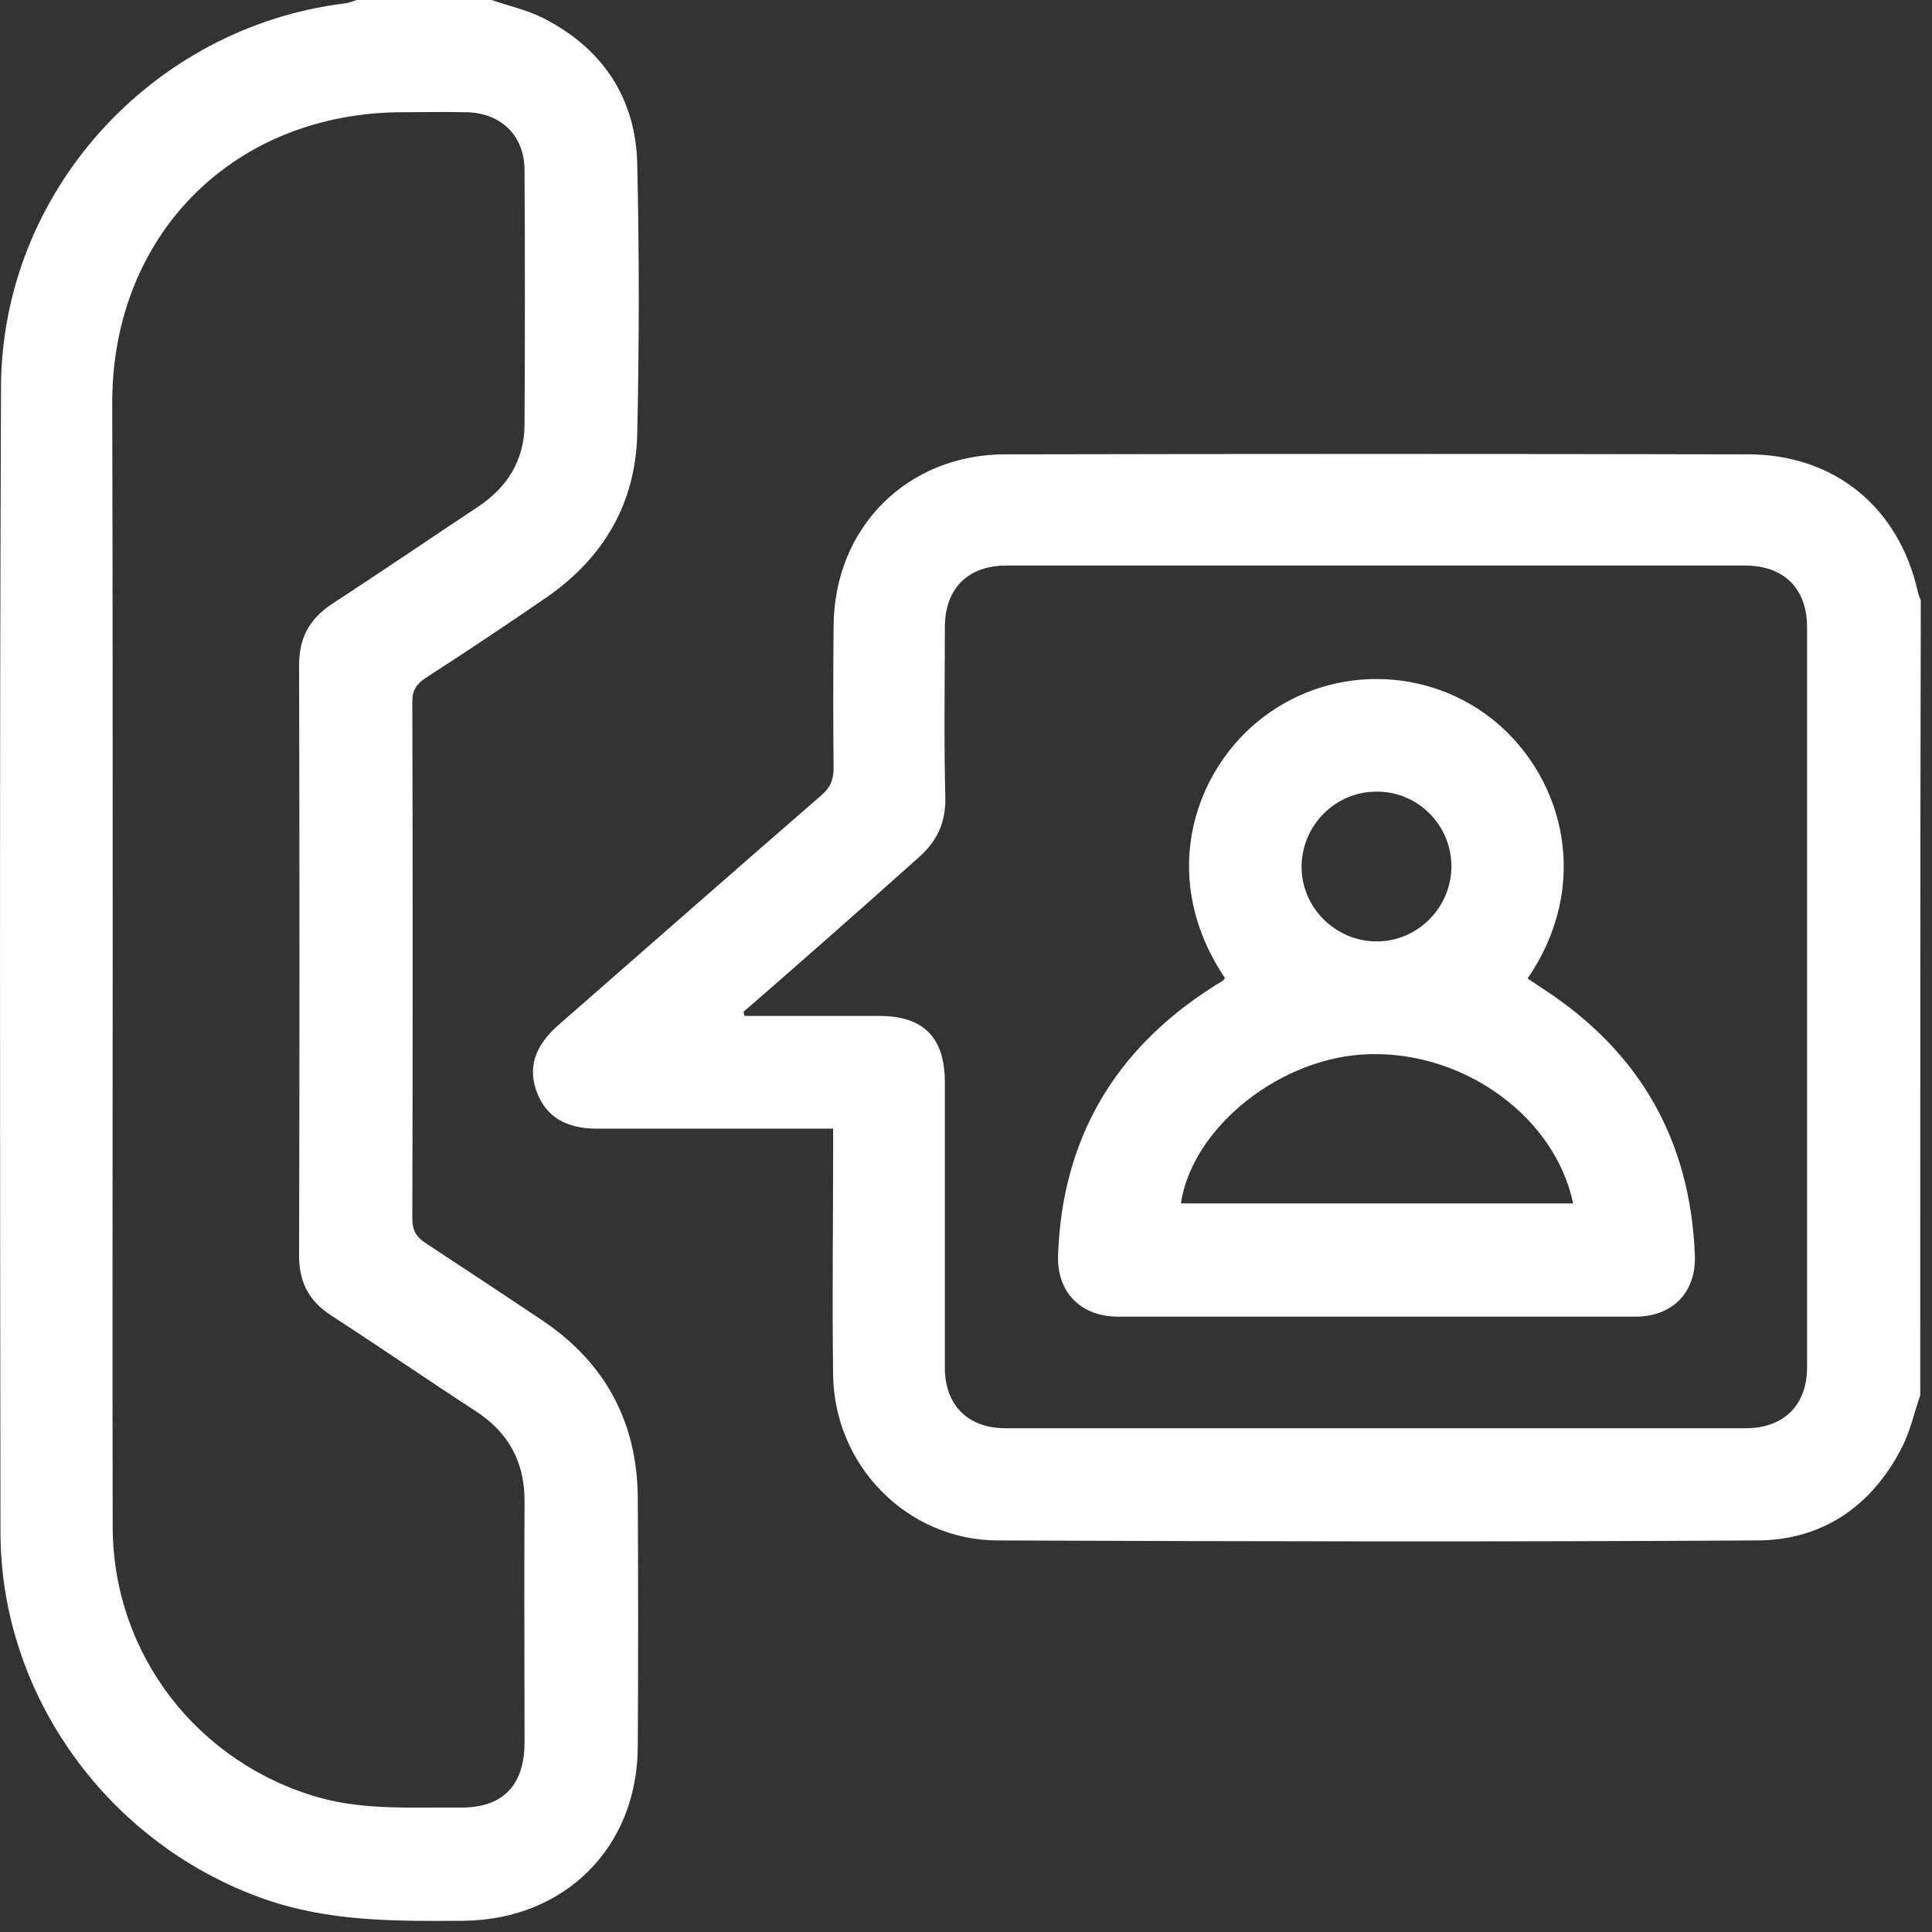
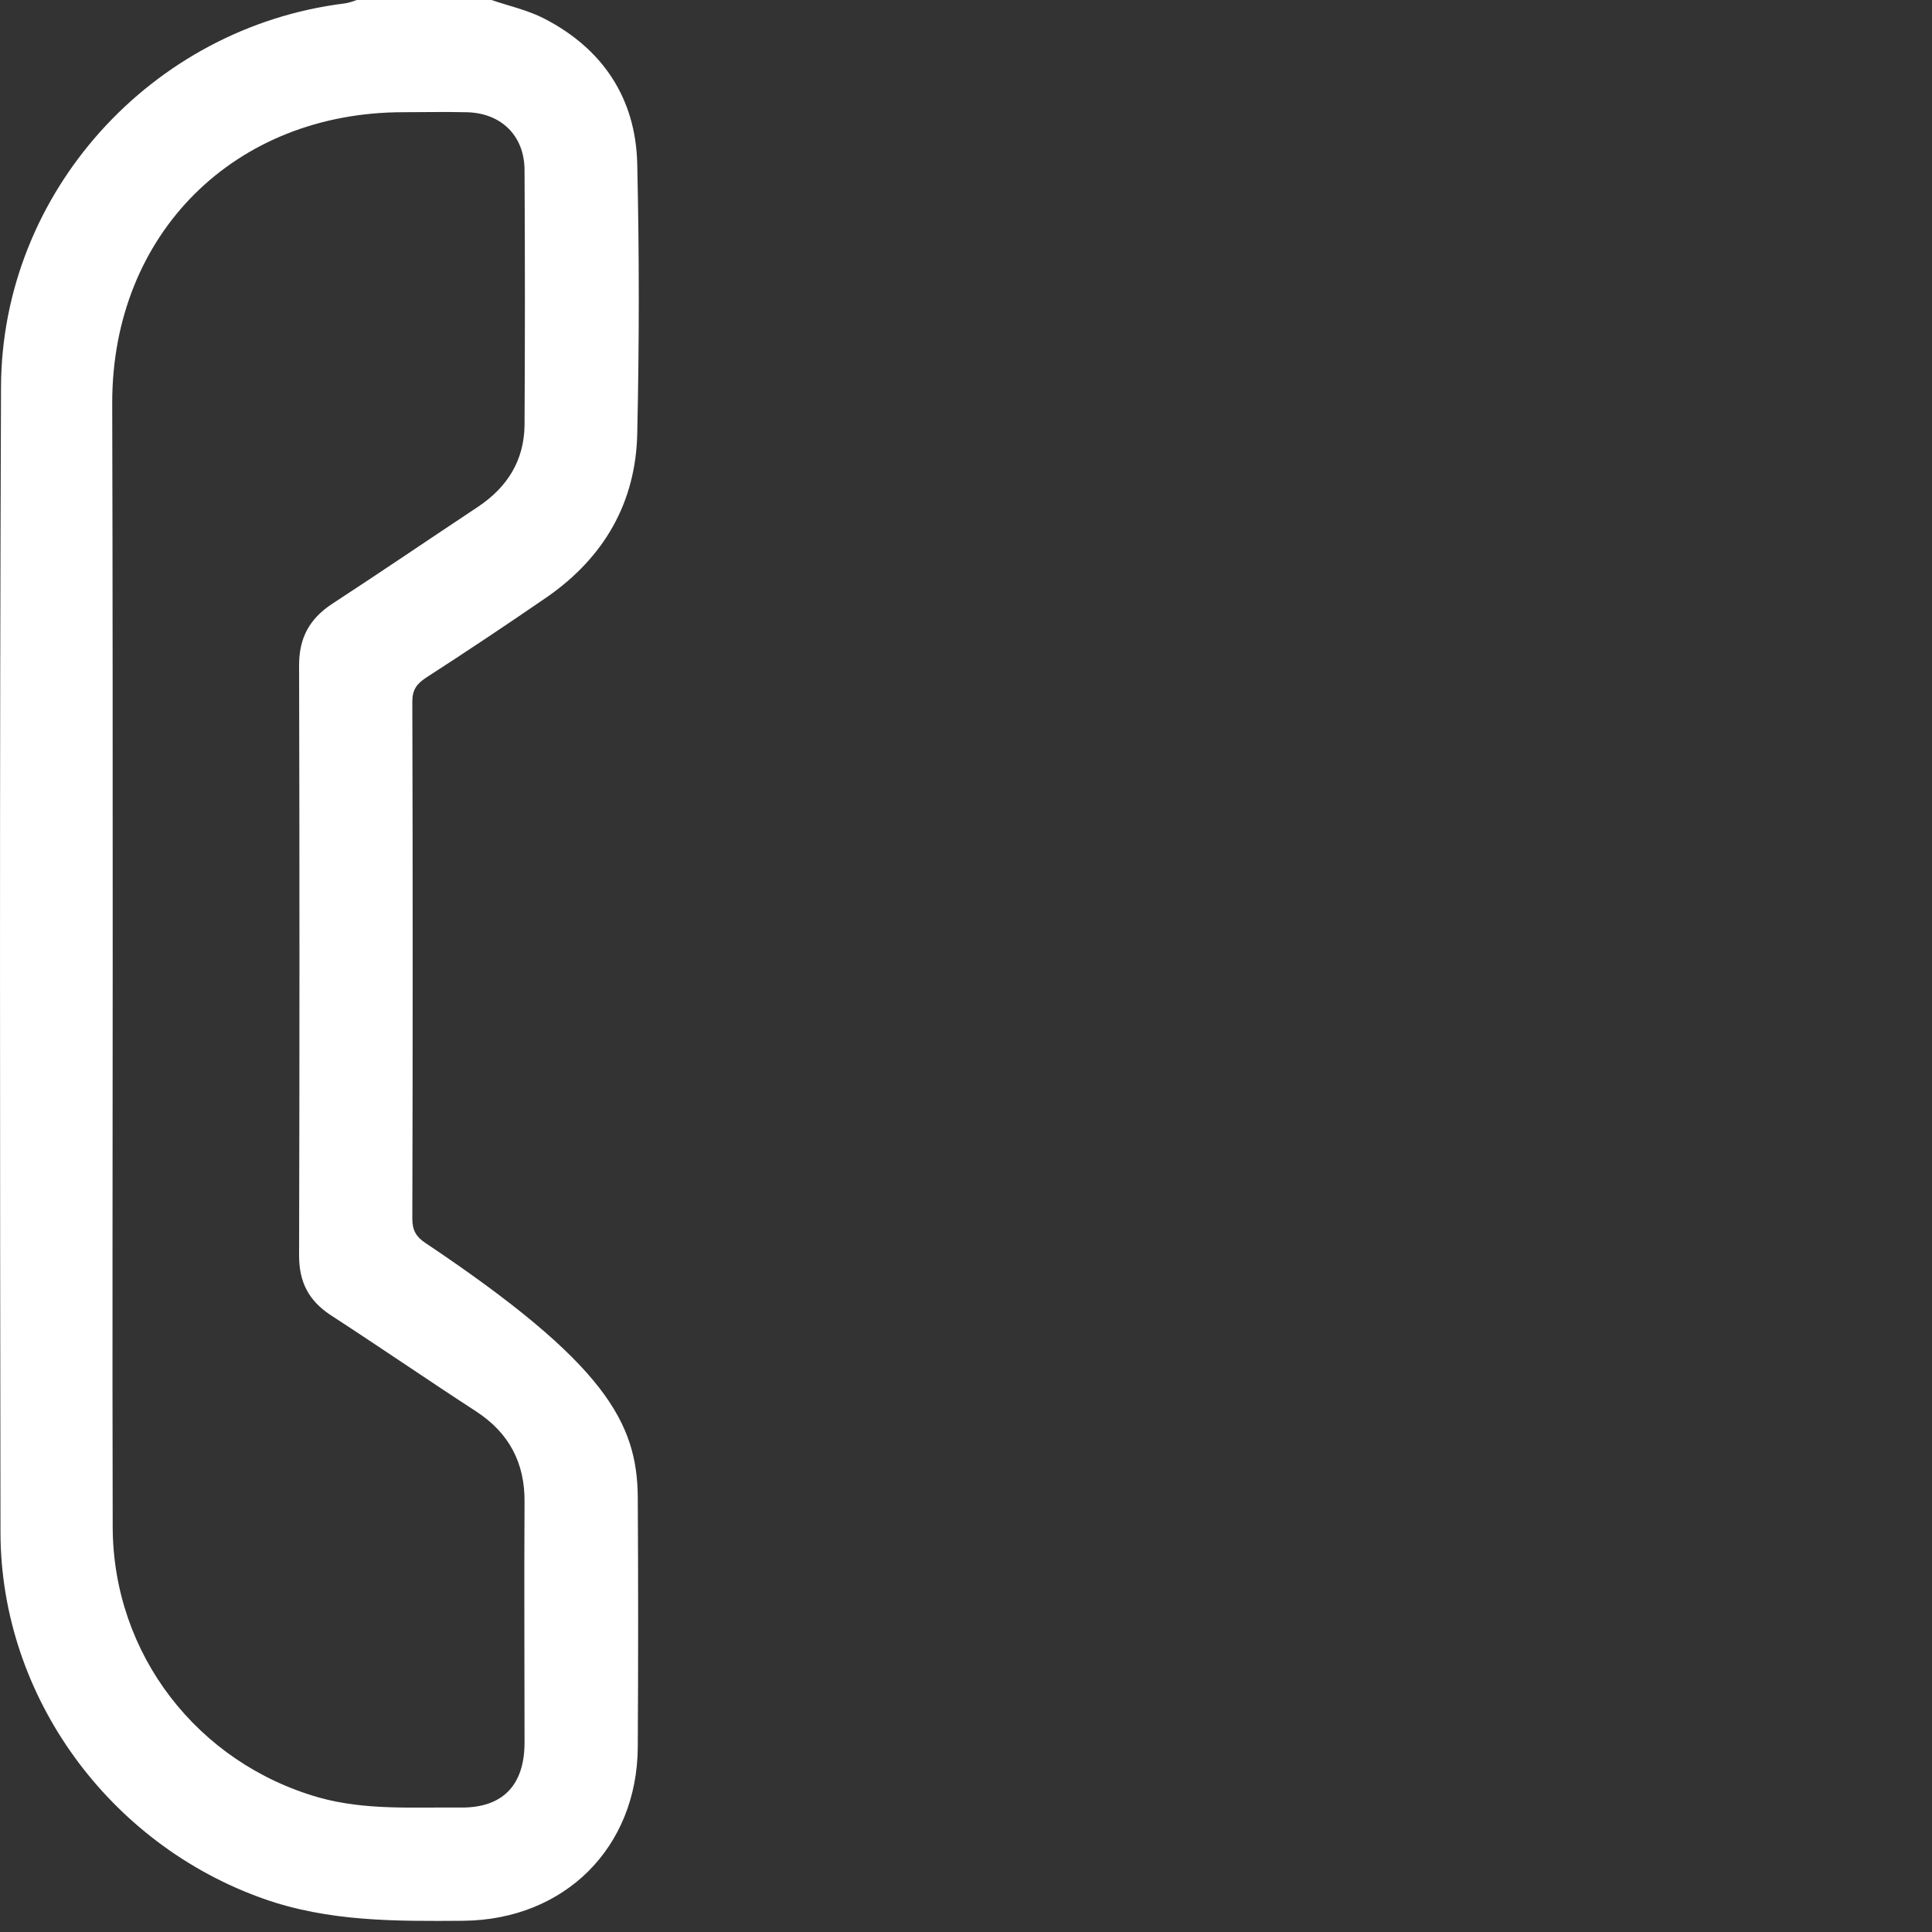
<svg xmlns="http://www.w3.org/2000/svg" width="36" height="36" viewBox="0 0 36 36" fill="none">
  <rect x="0" y="0" width="36" height="36" fill="#333333" stroke="none" />
-   <path d="M9.158 0C9.485 0.112 9.83 0.187 10.138 0.345C11.23 0.906 11.846 1.83 11.874 3.053C11.912 4.724 11.912 6.404 11.874 8.084C11.846 9.363 11.258 10.381 10.203 11.118C9.456 11.632 8.7 12.136 7.935 12.63C7.767 12.742 7.683 12.854 7.683 13.069C7.692 16.28 7.692 19.492 7.683 22.712C7.683 22.927 7.758 23.049 7.926 23.16C8.663 23.646 9.4 24.131 10.138 24.626C11.286 25.41 11.874 26.512 11.884 27.903C11.893 29.452 11.893 31.002 11.884 32.552C11.874 34.428 10.521 35.772 8.635 35.791C7.375 35.8 6.124 35.81 4.91 35.38C2.035 34.363 0.019 31.618 0.009 28.566C0 21.443 -0.009 14.329 0.019 7.216C0.028 3.594 2.819 0.513 6.413 0.065C6.488 0.056 6.572 0.028 6.647 0C7.487 0 8.318 0 9.158 0ZM2.1 17.877C2.1 21.405 2.091 24.934 2.1 28.463C2.11 30.825 3.678 32.85 5.946 33.495C6.815 33.737 7.701 33.672 8.579 33.681C9.363 33.691 9.774 33.27 9.774 32.468C9.774 30.974 9.765 29.49 9.774 27.996C9.783 27.259 9.485 26.698 8.868 26.297C7.963 25.709 7.067 25.093 6.161 24.505C5.75 24.234 5.573 23.889 5.573 23.394C5.582 19.725 5.582 16.056 5.573 12.397C5.573 11.893 5.76 11.538 6.18 11.258C7.095 10.661 8 10.045 8.915 9.438C9.456 9.074 9.765 8.579 9.774 7.926C9.783 6.339 9.783 4.761 9.774 3.174C9.774 2.52 9.326 2.091 8.663 2.091C8.28 2.082 7.898 2.091 7.515 2.091C4.369 2.091 2.091 4.36 2.091 7.505C2.1 10.969 2.1 14.423 2.1 17.877Z" fill="white" />
-   <path d="M35.781 25.997C35.669 26.324 35.595 26.669 35.436 26.977C34.876 28.069 33.952 28.704 32.729 28.704C28.015 28.732 23.3 28.723 18.586 28.704C16.896 28.695 15.543 27.304 15.524 25.614C15.505 24.233 15.524 22.842 15.524 21.46C15.524 21.329 15.524 21.208 15.524 21.031C15.384 21.031 15.263 21.031 15.132 21.031C13.797 21.031 12.453 21.031 11.118 21.031C10.549 21.031 10.175 20.806 10.007 20.358C9.83 19.901 9.96 19.49 10.408 19.098C12.042 17.67 13.666 16.242 15.3 14.823C15.468 14.683 15.533 14.533 15.533 14.319C15.524 13.432 15.524 12.545 15.533 11.667C15.543 9.828 16.906 8.466 18.735 8.466C23.347 8.456 27.959 8.456 32.57 8.466C34.176 8.466 35.38 9.446 35.735 11.023C35.744 11.079 35.772 11.135 35.791 11.182C35.781 16.12 35.781 21.059 35.781 25.997ZM13.853 18.855C13.862 18.884 13.862 18.902 13.872 18.93C14.703 18.93 15.543 18.93 16.374 18.93C17.214 18.93 17.606 19.332 17.606 20.172C17.606 21.945 17.606 23.71 17.606 25.483C17.606 26.184 18.035 26.613 18.735 26.613C23.338 26.613 27.93 26.613 32.533 26.613C33.233 26.613 33.672 26.184 33.672 25.483C33.672 20.881 33.672 16.288 33.672 11.686C33.672 10.967 33.242 10.538 32.514 10.538C27.93 10.538 23.338 10.538 18.754 10.538C18.035 10.538 17.606 10.967 17.606 11.686C17.606 12.741 17.587 13.805 17.615 14.86C17.625 15.345 17.447 15.7 17.083 16.008C16.009 16.97 14.936 17.913 13.853 18.855Z" fill="white" />
-   <path d="M22.825 18.224C21.602 16.403 22.209 14.471 23.413 13.463C24.72 12.37 26.625 12.389 27.904 13.481C29.136 14.536 29.659 16.487 28.464 18.233C28.566 18.298 28.669 18.373 28.772 18.438C30.555 19.605 31.497 21.248 31.581 23.386C31.61 24.086 31.161 24.534 30.471 24.534C27.259 24.534 24.048 24.534 20.837 24.534C20.146 24.534 19.689 24.086 19.716 23.386C19.791 21.23 20.762 19.568 22.582 18.401C22.648 18.354 22.723 18.317 22.788 18.27C22.797 18.27 22.806 18.252 22.825 18.224ZM29.313 22.424C28.977 20.819 27.297 19.596 25.523 19.643C23.88 19.68 22.218 20.996 22.004 22.424C24.431 22.424 26.858 22.424 29.313 22.424ZM25.644 14.751C24.879 14.751 24.253 15.386 24.253 16.151C24.253 16.917 24.888 17.542 25.654 17.542C26.419 17.542 27.045 16.907 27.045 16.142C27.045 15.376 26.419 14.742 25.644 14.751Z" fill="white" />
+   <path d="M9.158 0C9.485 0.112 9.83 0.187 10.138 0.345C11.23 0.906 11.846 1.83 11.874 3.053C11.912 4.724 11.912 6.404 11.874 8.084C11.846 9.363 11.258 10.381 10.203 11.118C9.456 11.632 8.7 12.136 7.935 12.63C7.767 12.742 7.683 12.854 7.683 13.069C7.692 16.28 7.692 19.492 7.683 22.712C7.683 22.927 7.758 23.049 7.926 23.16C11.286 25.41 11.874 26.512 11.884 27.903C11.893 29.452 11.893 31.002 11.884 32.552C11.874 34.428 10.521 35.772 8.635 35.791C7.375 35.8 6.124 35.81 4.91 35.38C2.035 34.363 0.019 31.618 0.009 28.566C0 21.443 -0.009 14.329 0.019 7.216C0.028 3.594 2.819 0.513 6.413 0.065C6.488 0.056 6.572 0.028 6.647 0C7.487 0 8.318 0 9.158 0ZM2.1 17.877C2.1 21.405 2.091 24.934 2.1 28.463C2.11 30.825 3.678 32.85 5.946 33.495C6.815 33.737 7.701 33.672 8.579 33.681C9.363 33.691 9.774 33.27 9.774 32.468C9.774 30.974 9.765 29.49 9.774 27.996C9.783 27.259 9.485 26.698 8.868 26.297C7.963 25.709 7.067 25.093 6.161 24.505C5.75 24.234 5.573 23.889 5.573 23.394C5.582 19.725 5.582 16.056 5.573 12.397C5.573 11.893 5.76 11.538 6.18 11.258C7.095 10.661 8 10.045 8.915 9.438C9.456 9.074 9.765 8.579 9.774 7.926C9.783 6.339 9.783 4.761 9.774 3.174C9.774 2.52 9.326 2.091 8.663 2.091C8.28 2.082 7.898 2.091 7.515 2.091C4.369 2.091 2.091 4.36 2.091 7.505C2.1 10.969 2.1 14.423 2.1 17.877Z" fill="white" />
</svg>